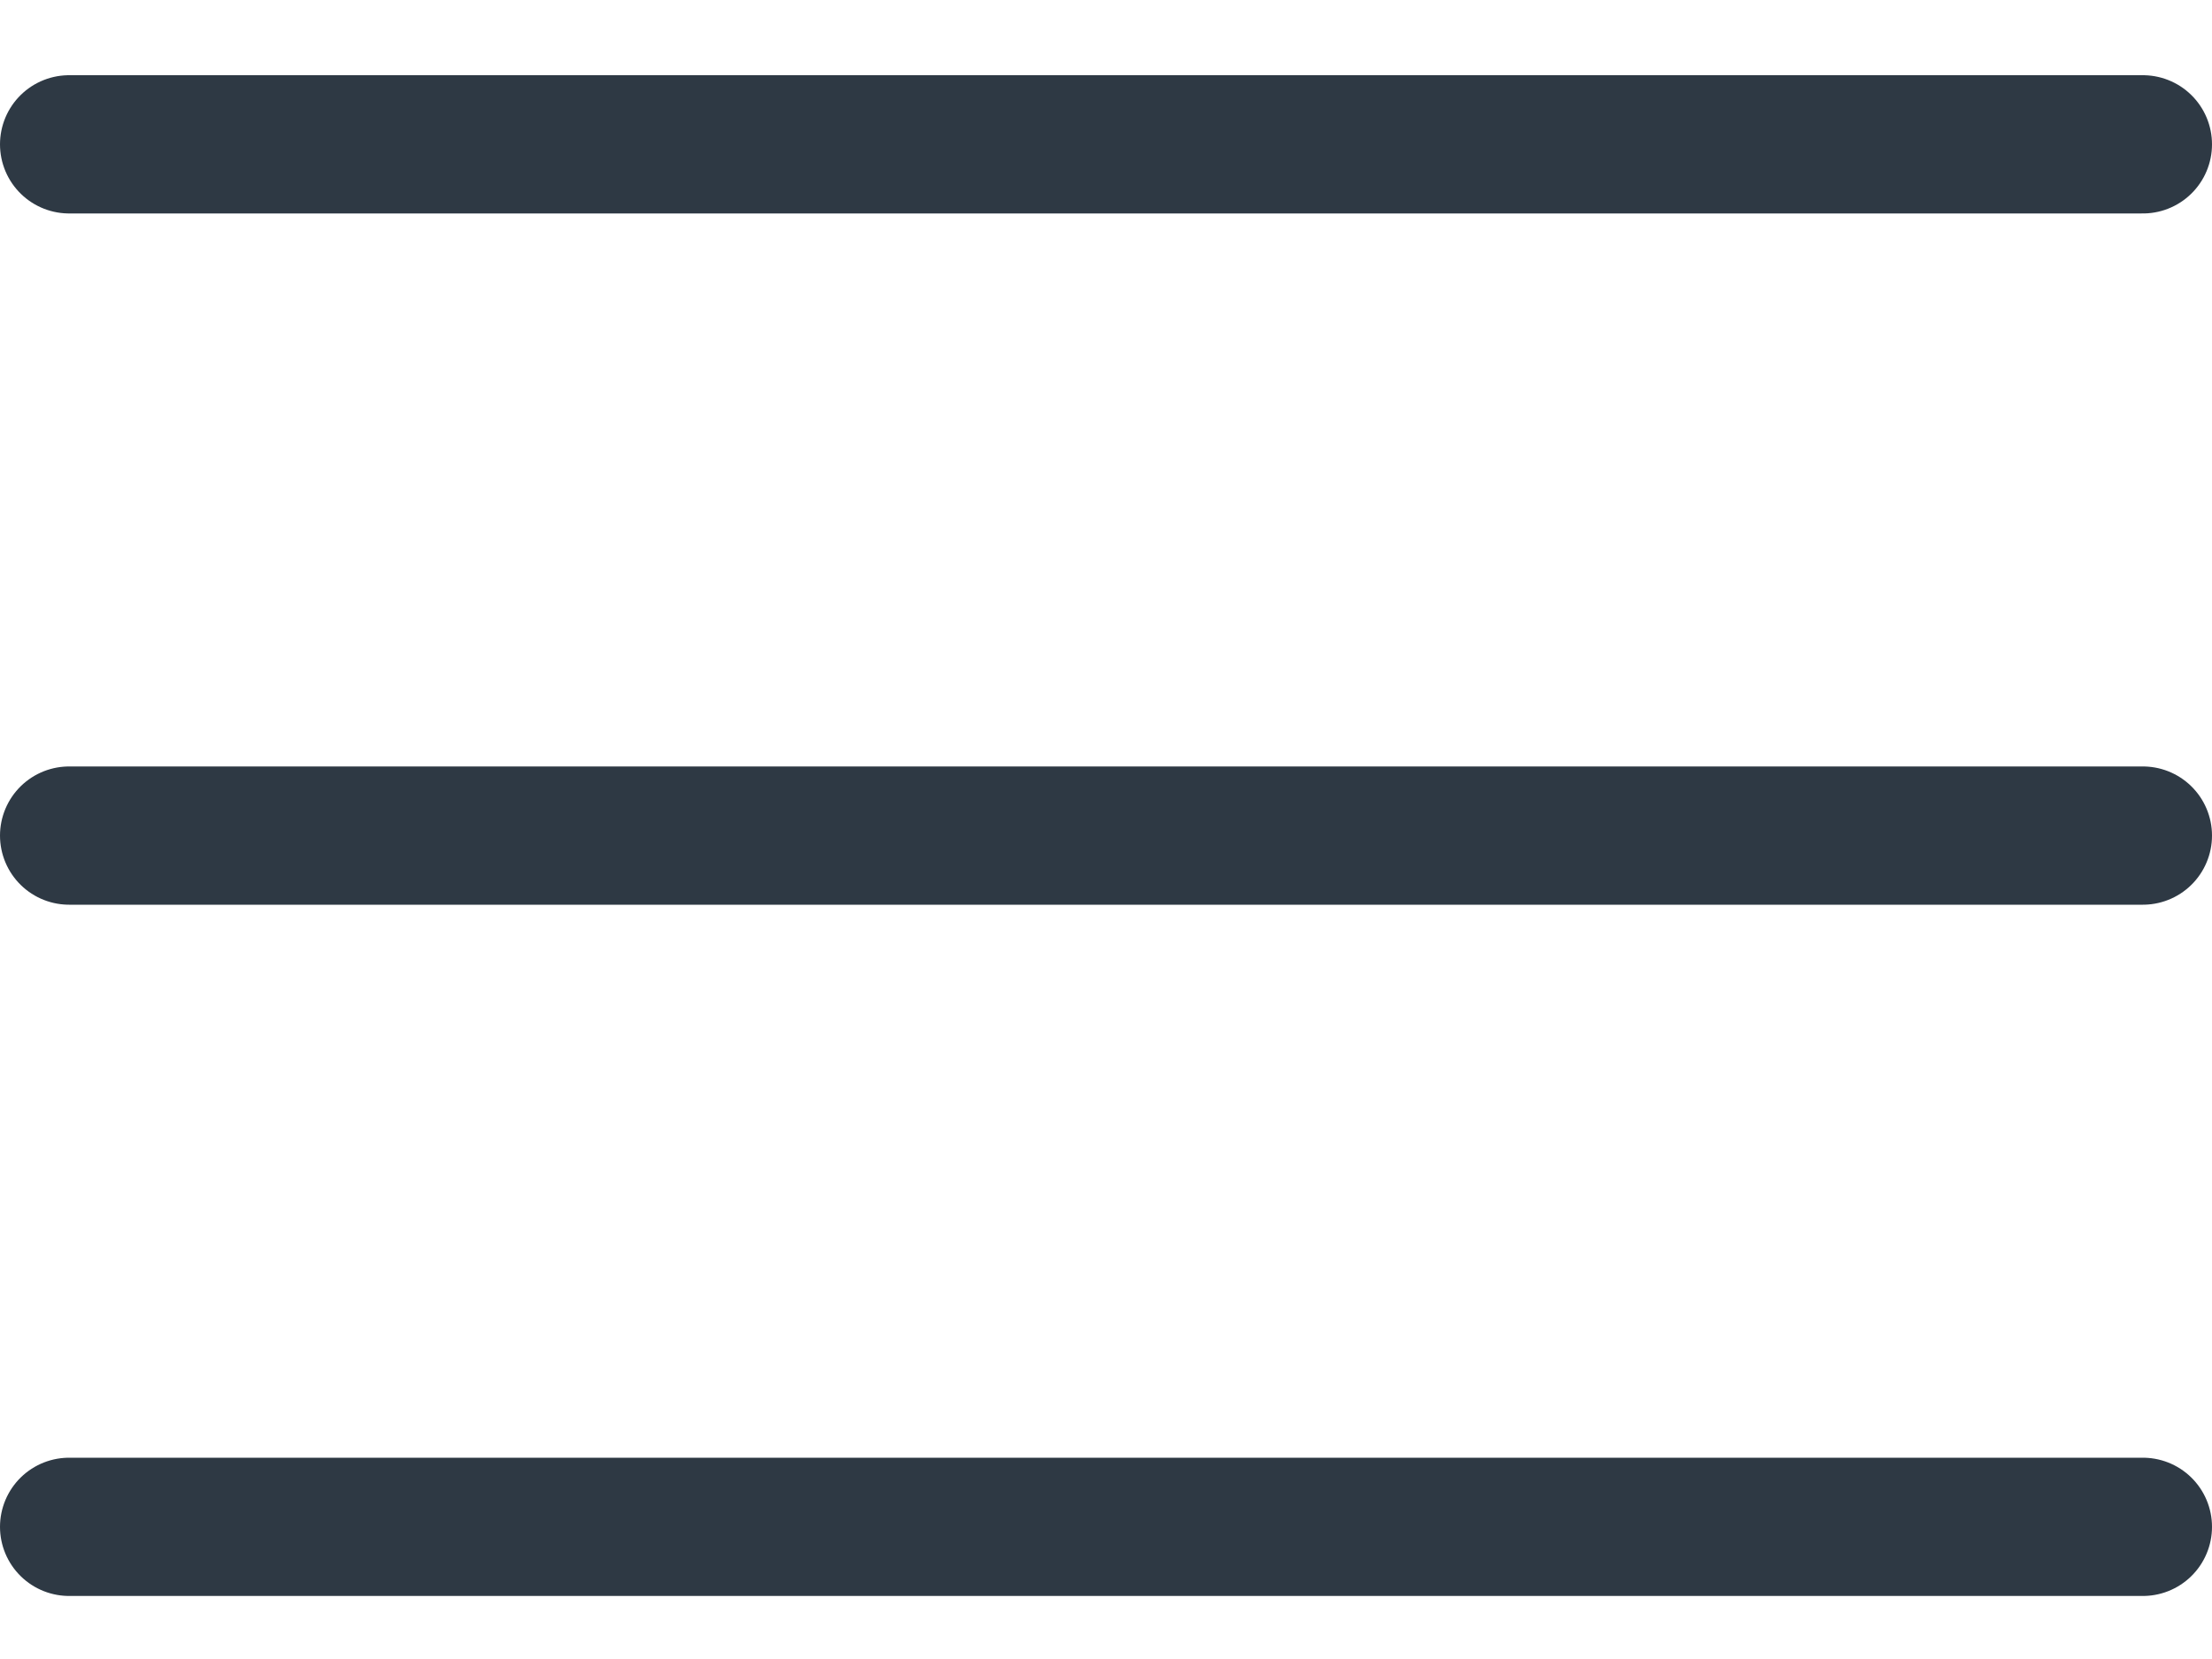
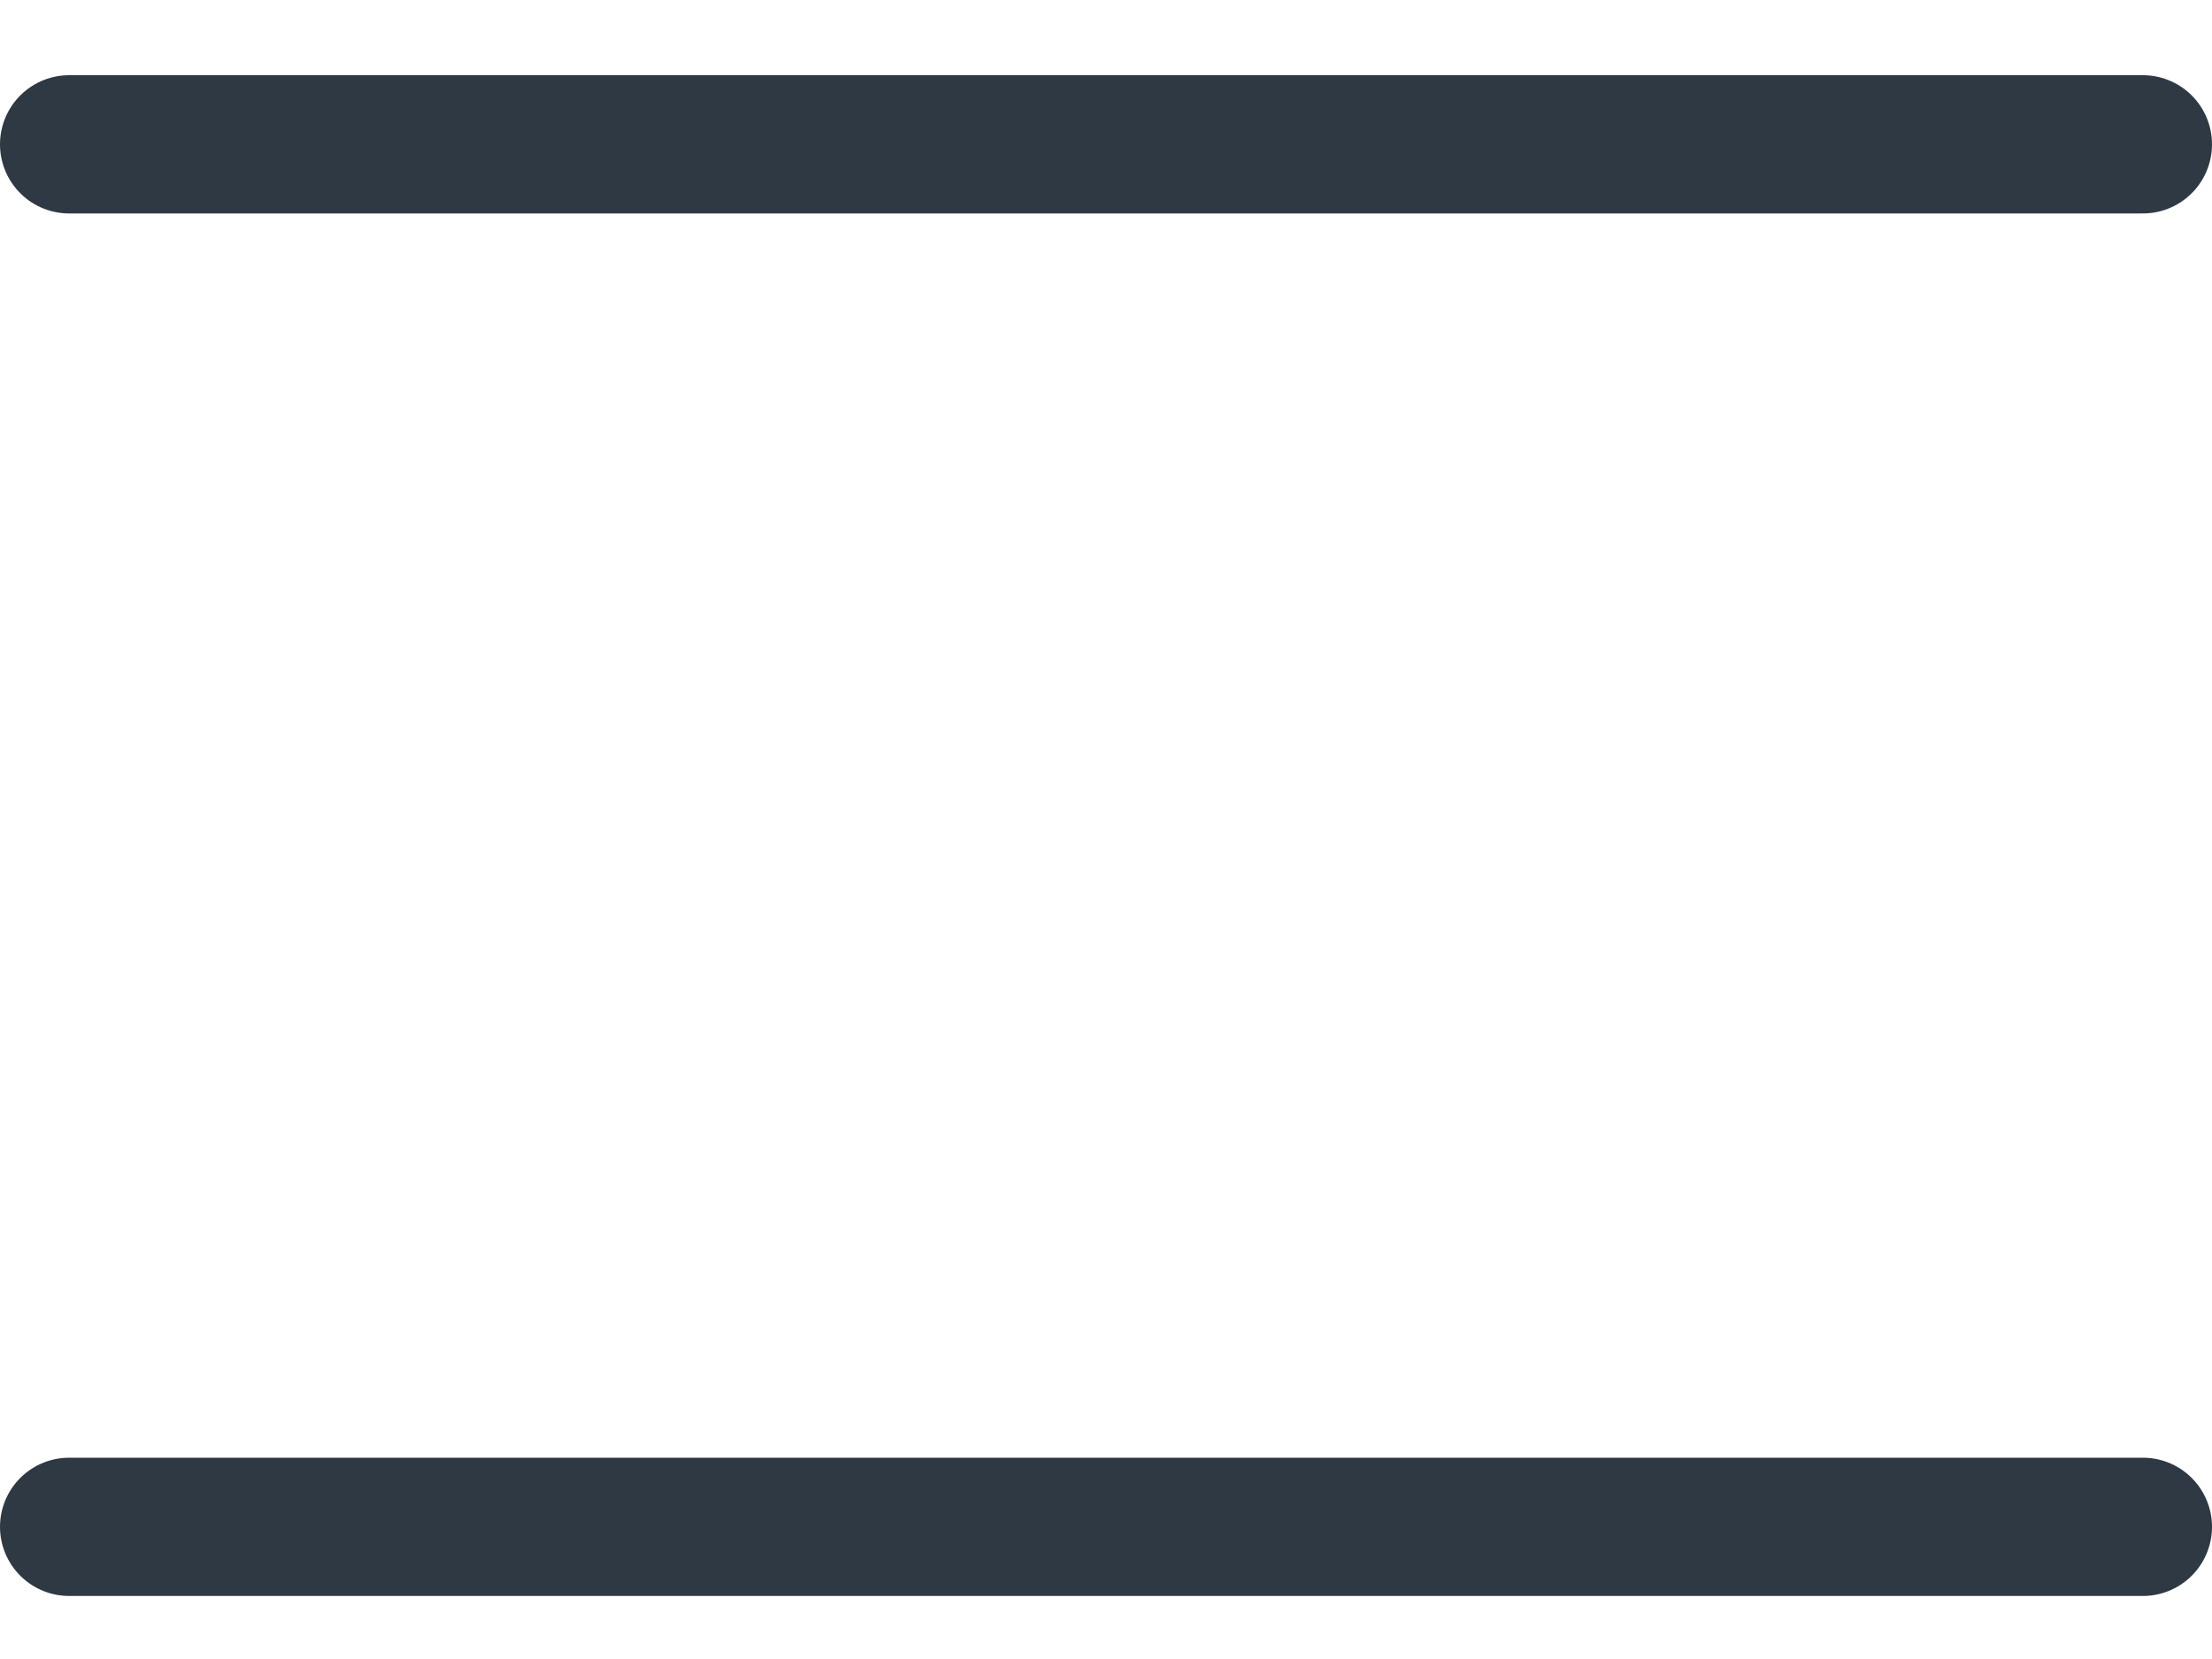
<svg xmlns="http://www.w3.org/2000/svg" width="24" height="18" viewBox="0 0 24 18" fill="none">
  <line x1="0.75" y1="1.566" x2="23.25" y2="1.566" stroke="#2E3944" stroke-width="1.5" stroke-linecap="round" />
-   <line x1="0.75" y1="9.066" x2="23.25" y2="9.066" stroke="#2E3944" stroke-width="1.5" stroke-linecap="round" />
  <line x1="0.75" y1="16.566" x2="23.25" y2="16.566" stroke="#2E3944" stroke-width="1.5" stroke-linecap="round" />
</svg>